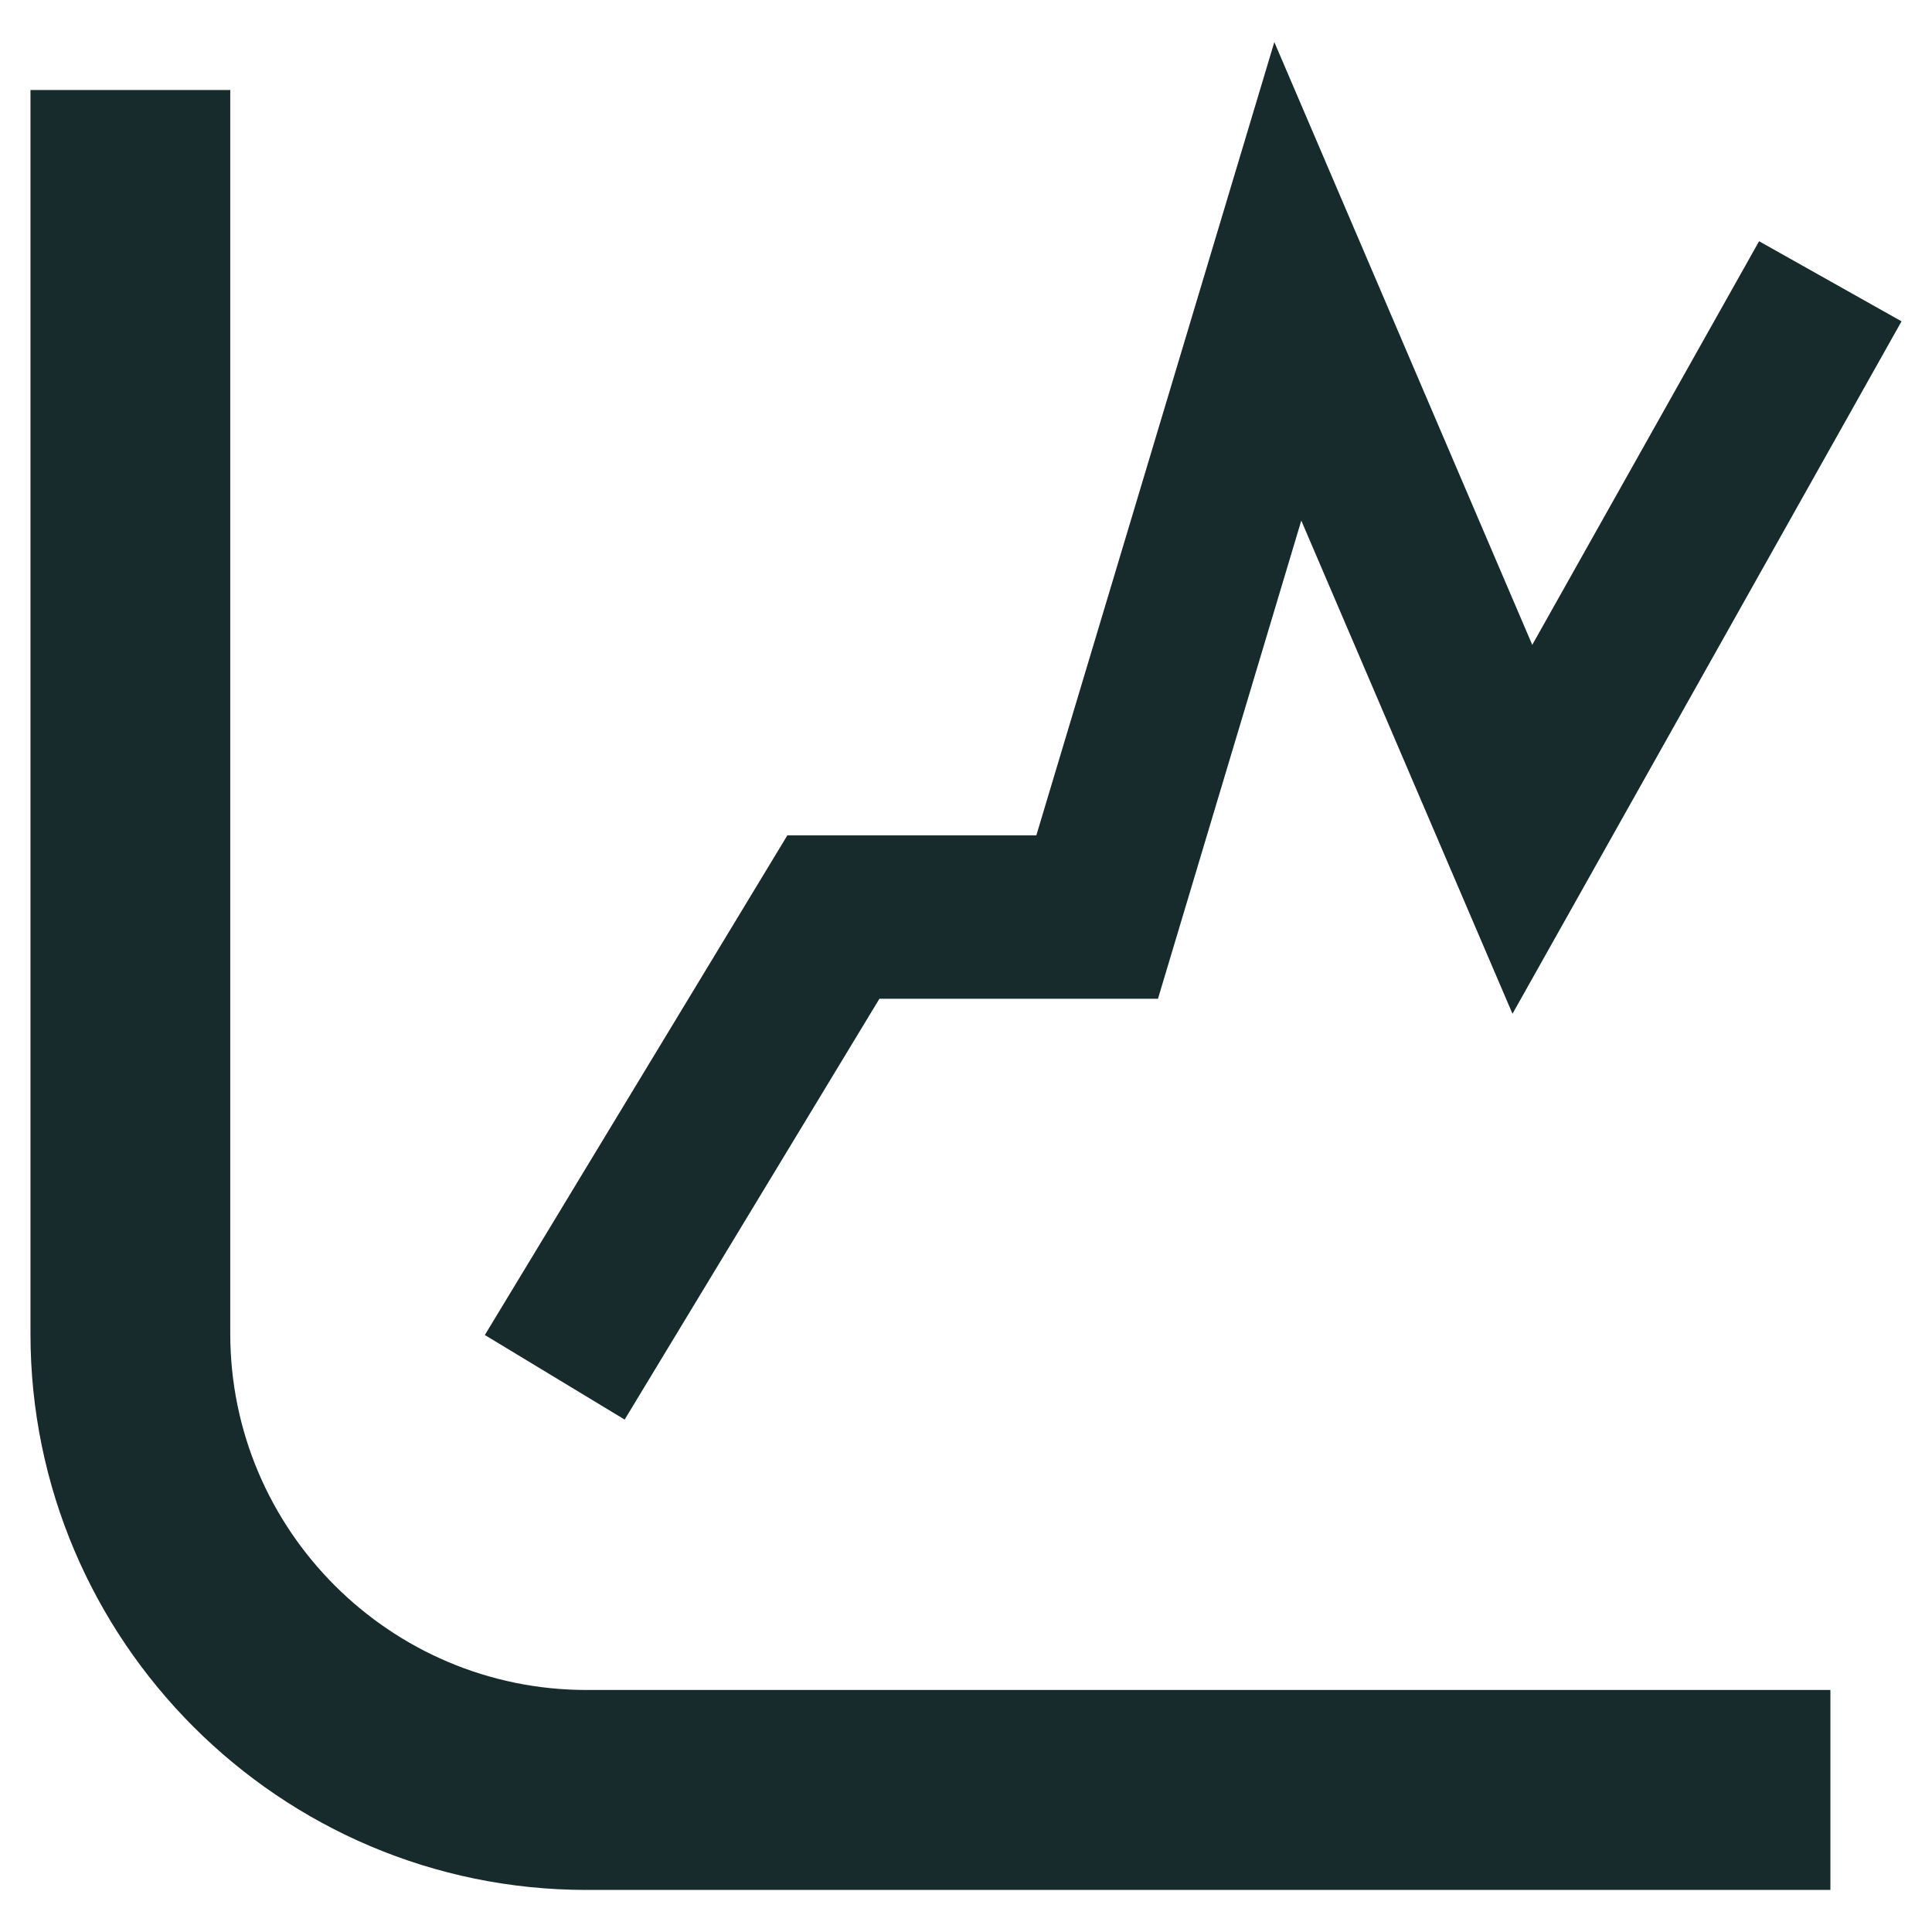
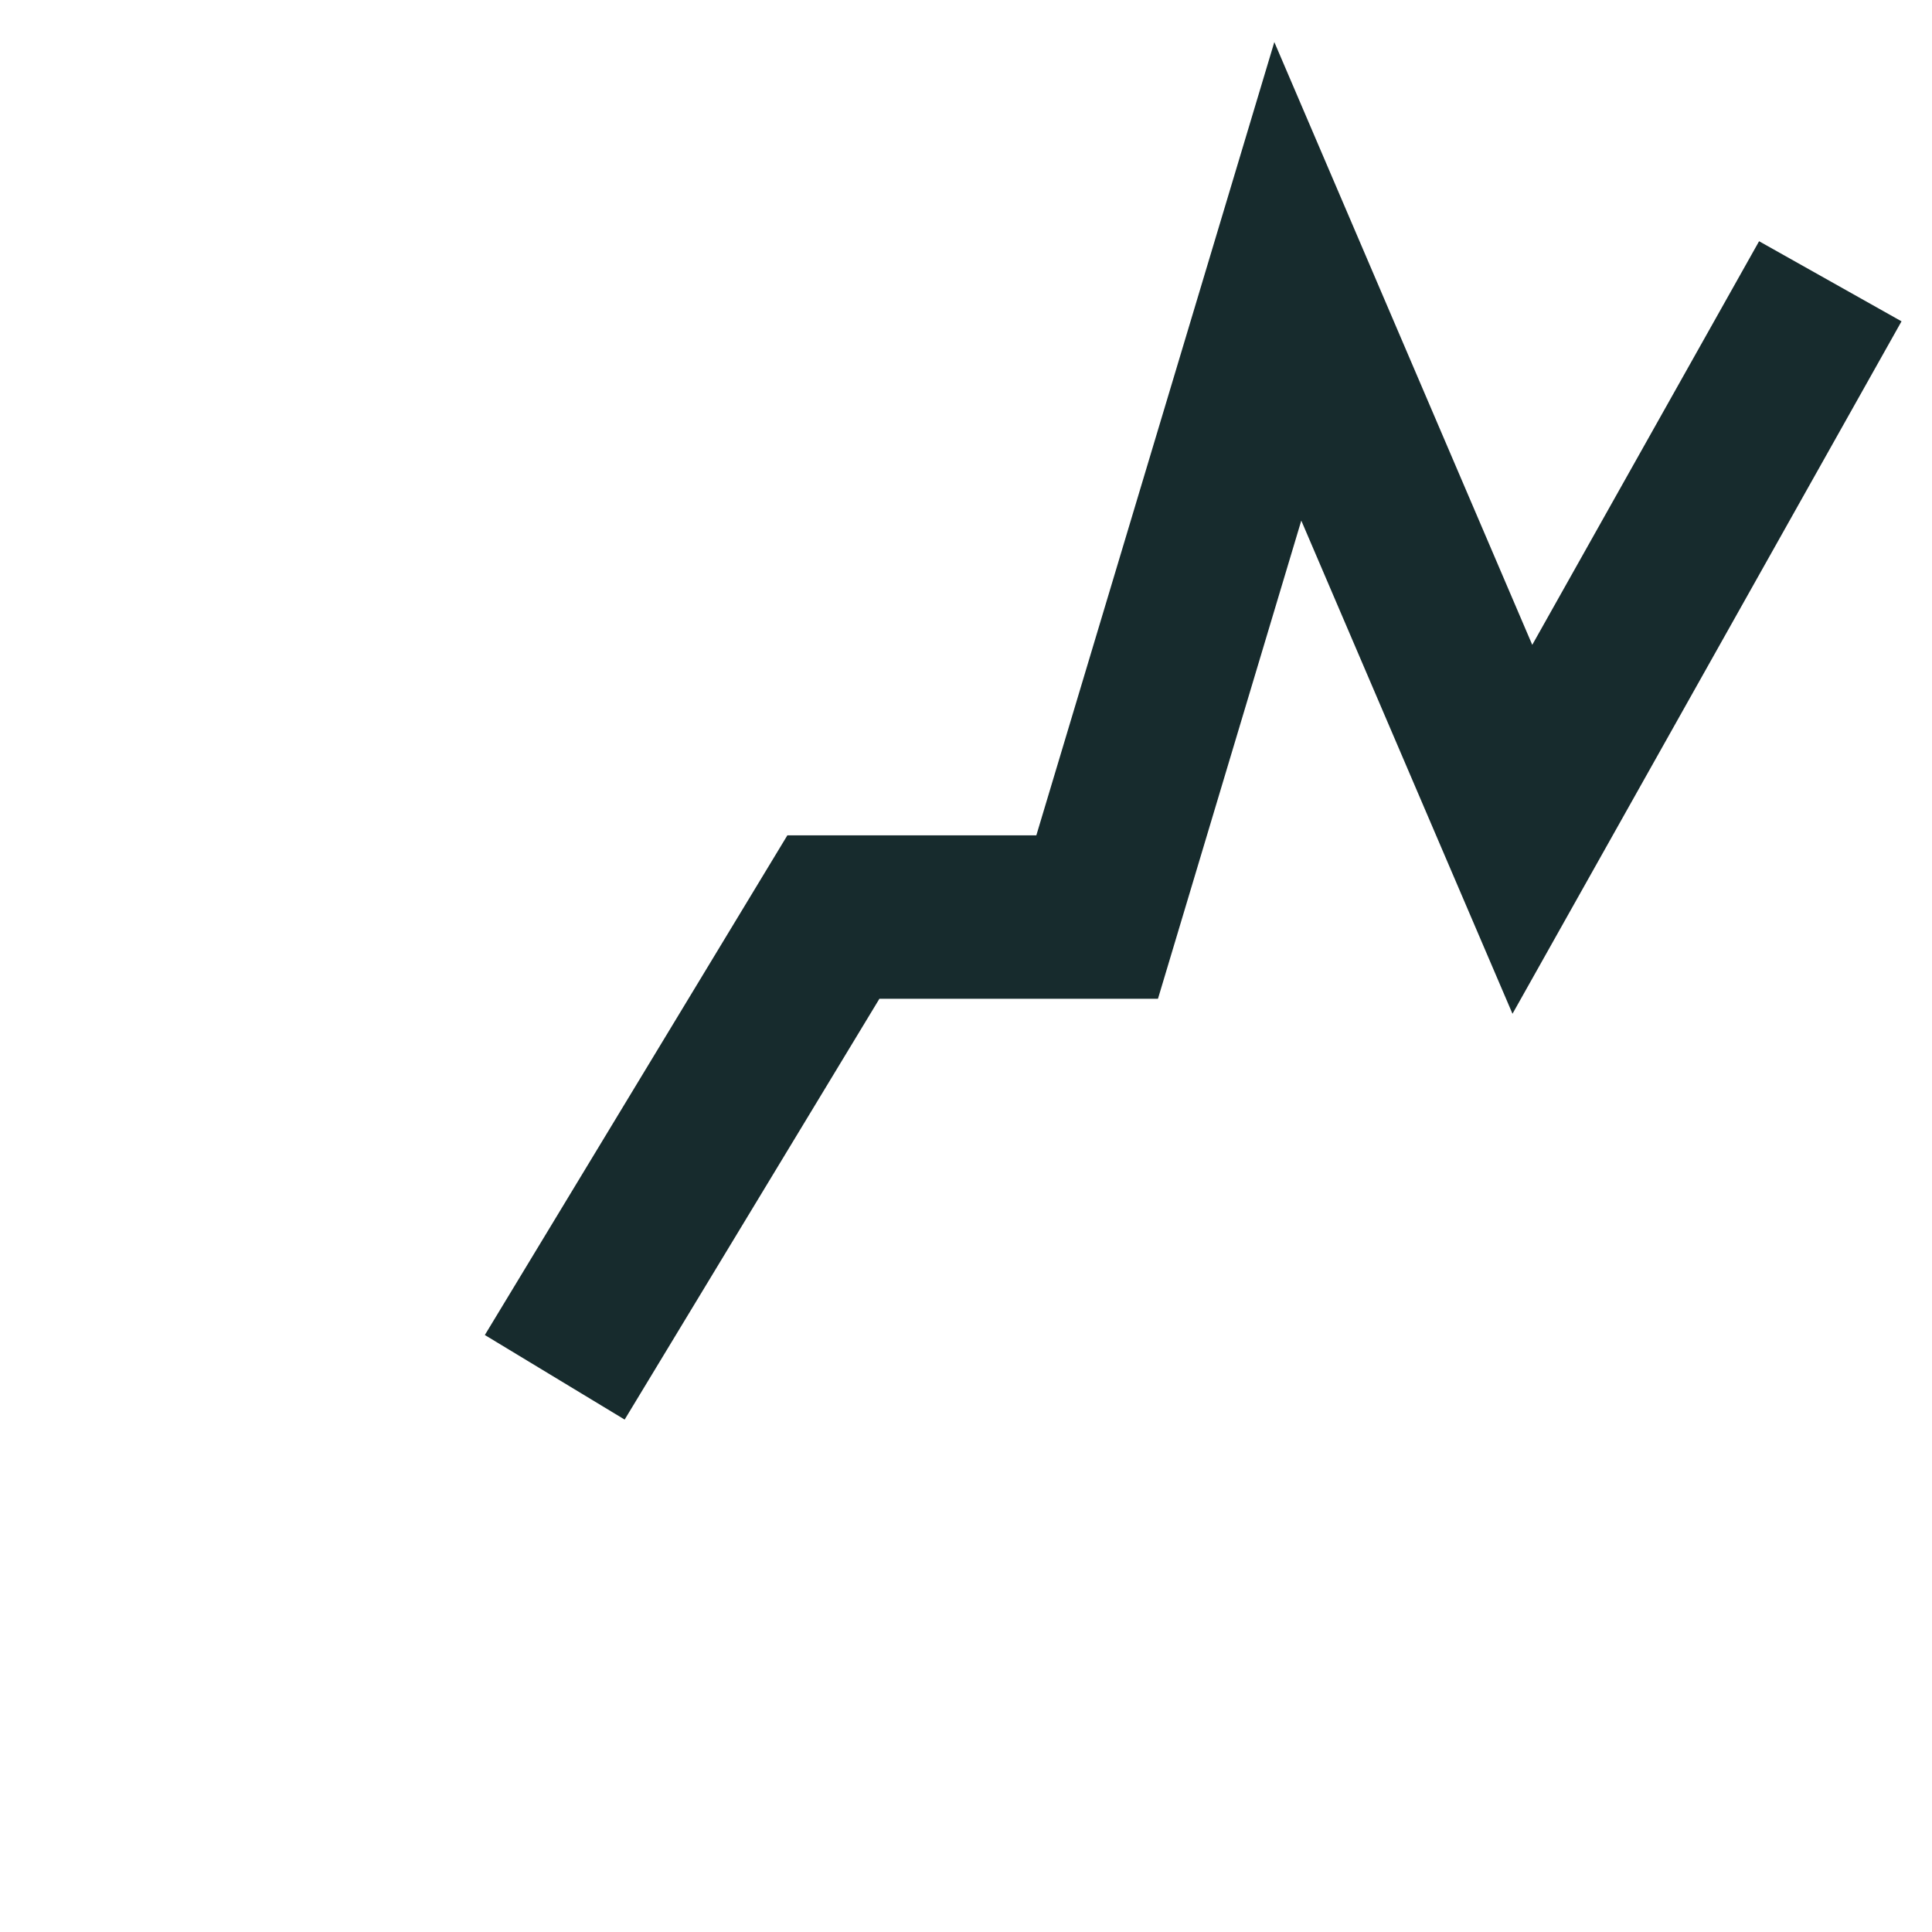
<svg xmlns="http://www.w3.org/2000/svg" width="22" height="22" viewBox="0 0 22 22" fill="none">
  <path d="M7.113 16.165L5.521 15.202L8.966 9.512H11.801L14.511 0.479L17.448 7.343L20.031 2.747L21.653 3.659L17.223 11.544L14.818 5.928L13.186 11.373H10.014L7.113 16.165Z" fill="#172B2D" />
-   <path d="M20.843 21.521H6.679C3.187 21.521 0.347 18.679 0.347 15.189V1.025H2.622V15.187C2.622 17.424 4.443 19.244 6.679 19.244H20.843V21.519V21.521Z" fill="#172B2D" />
</svg>